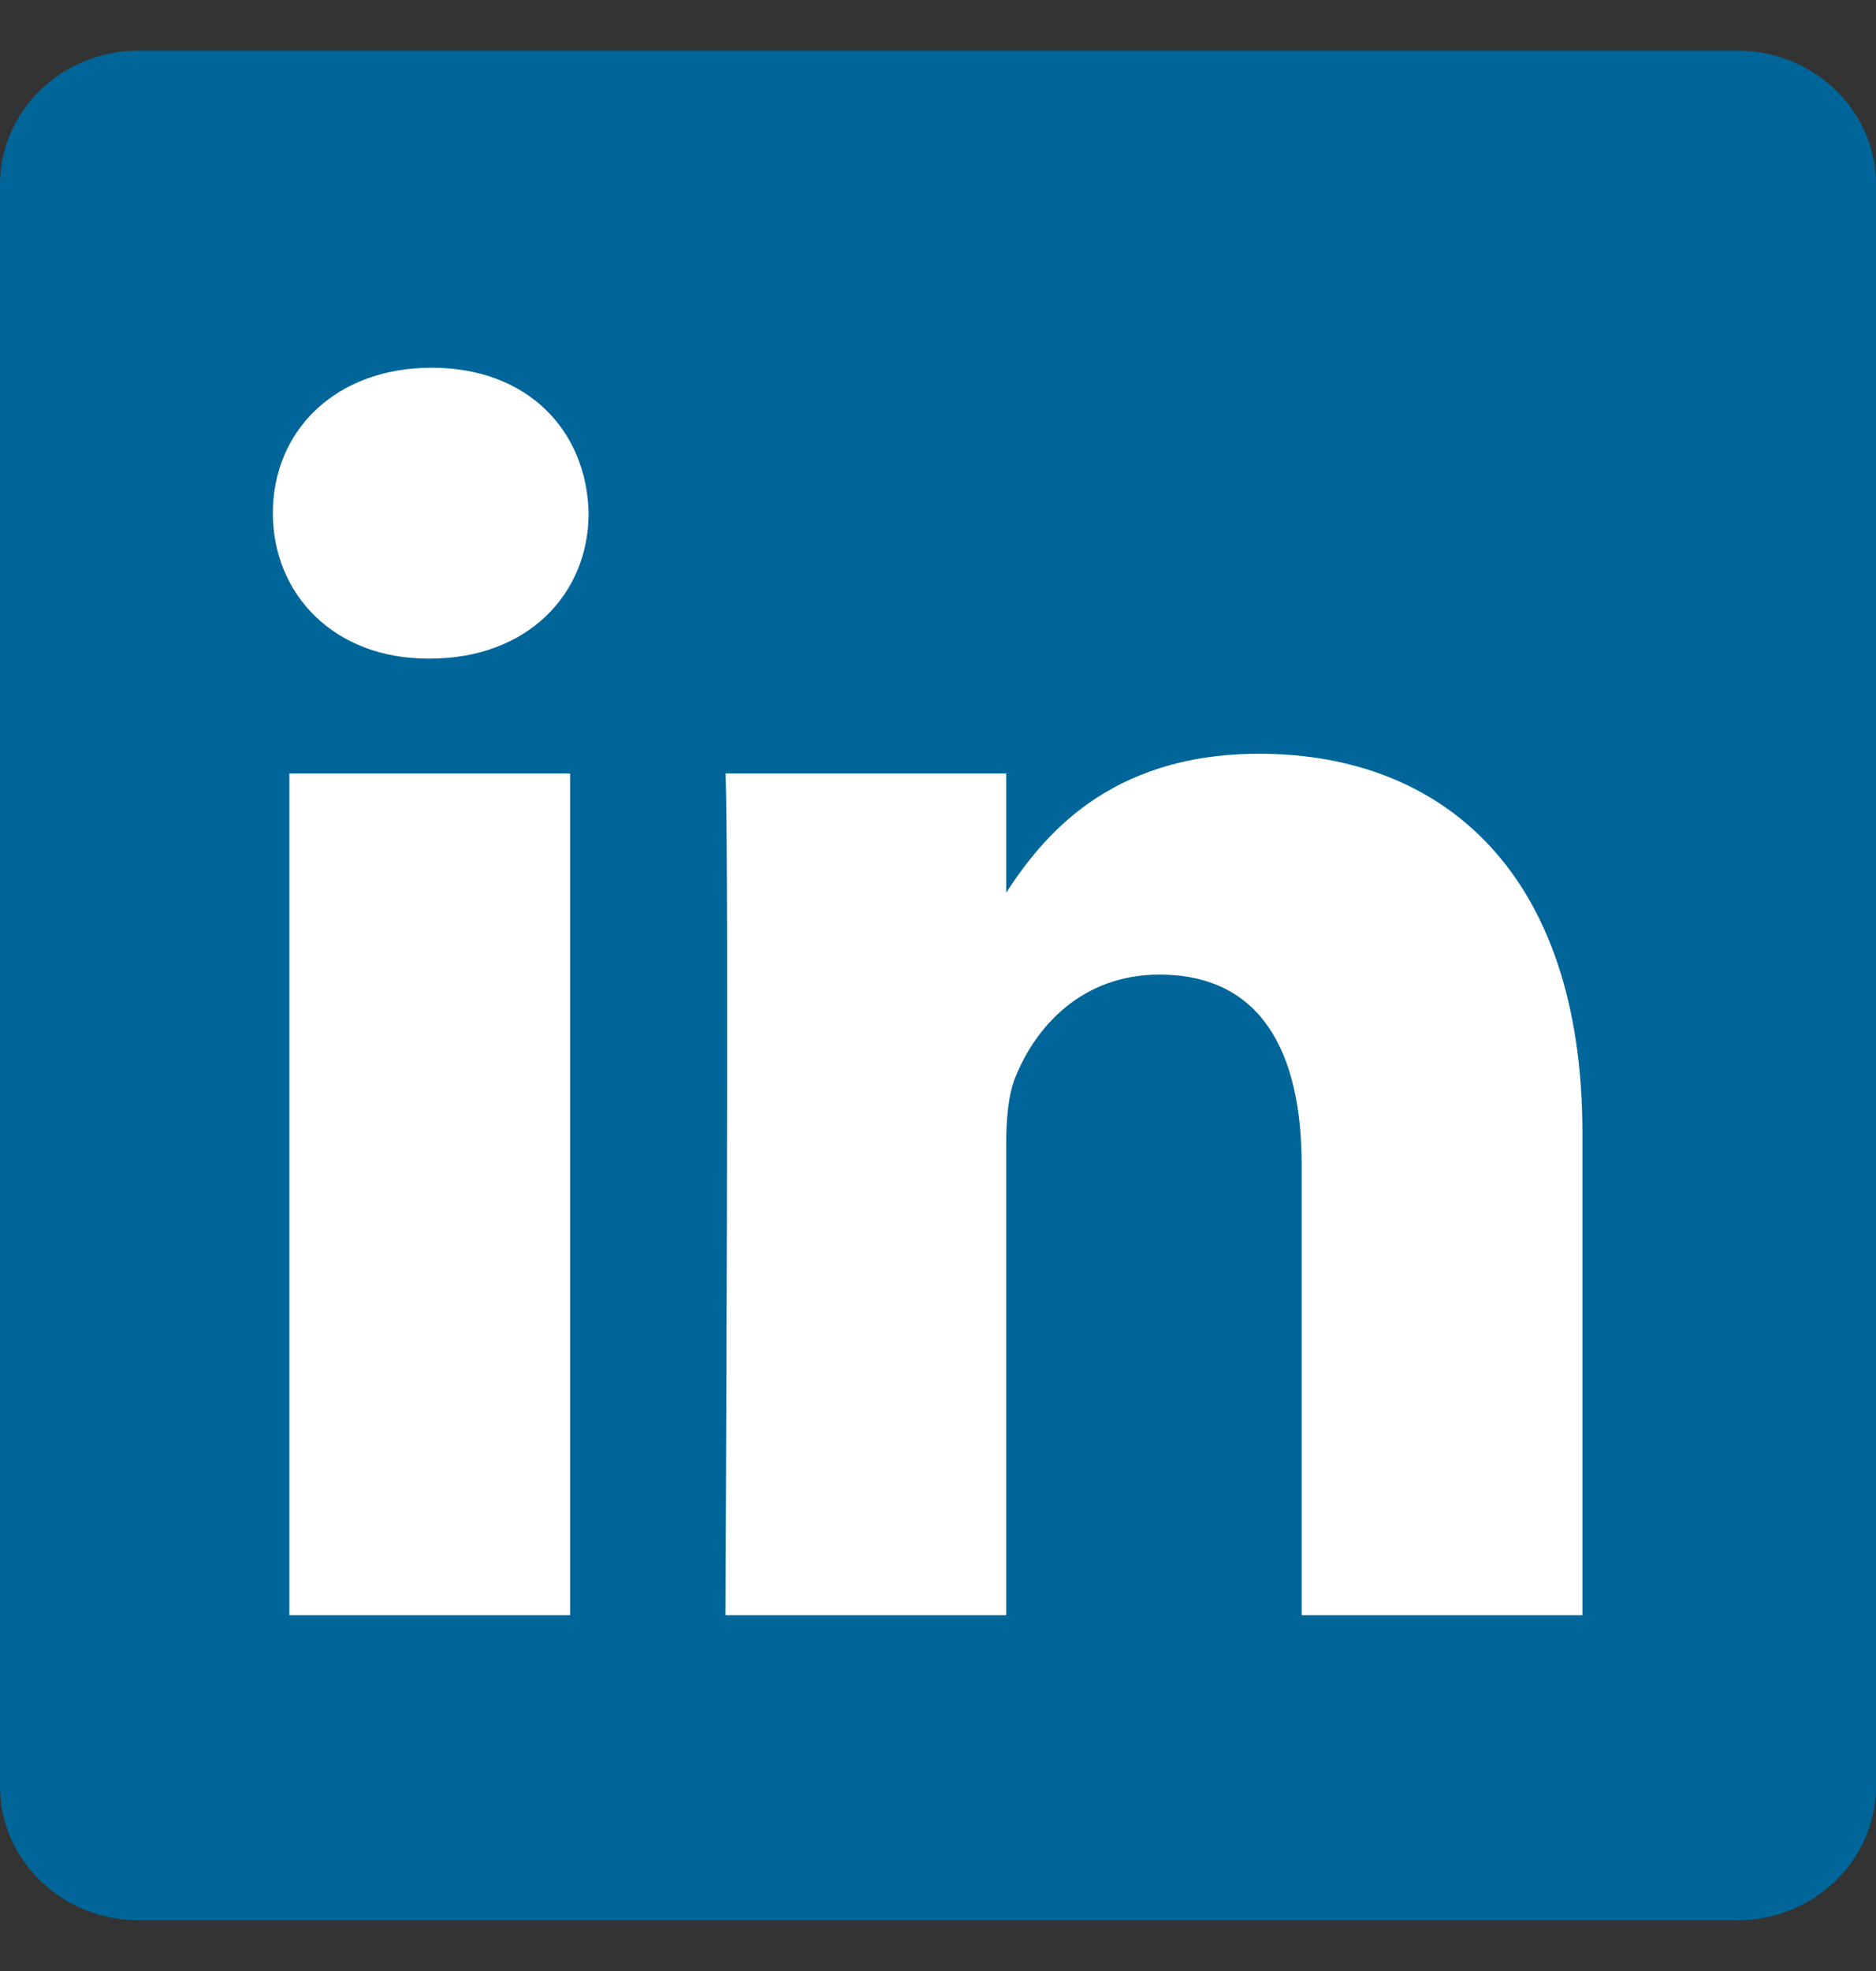
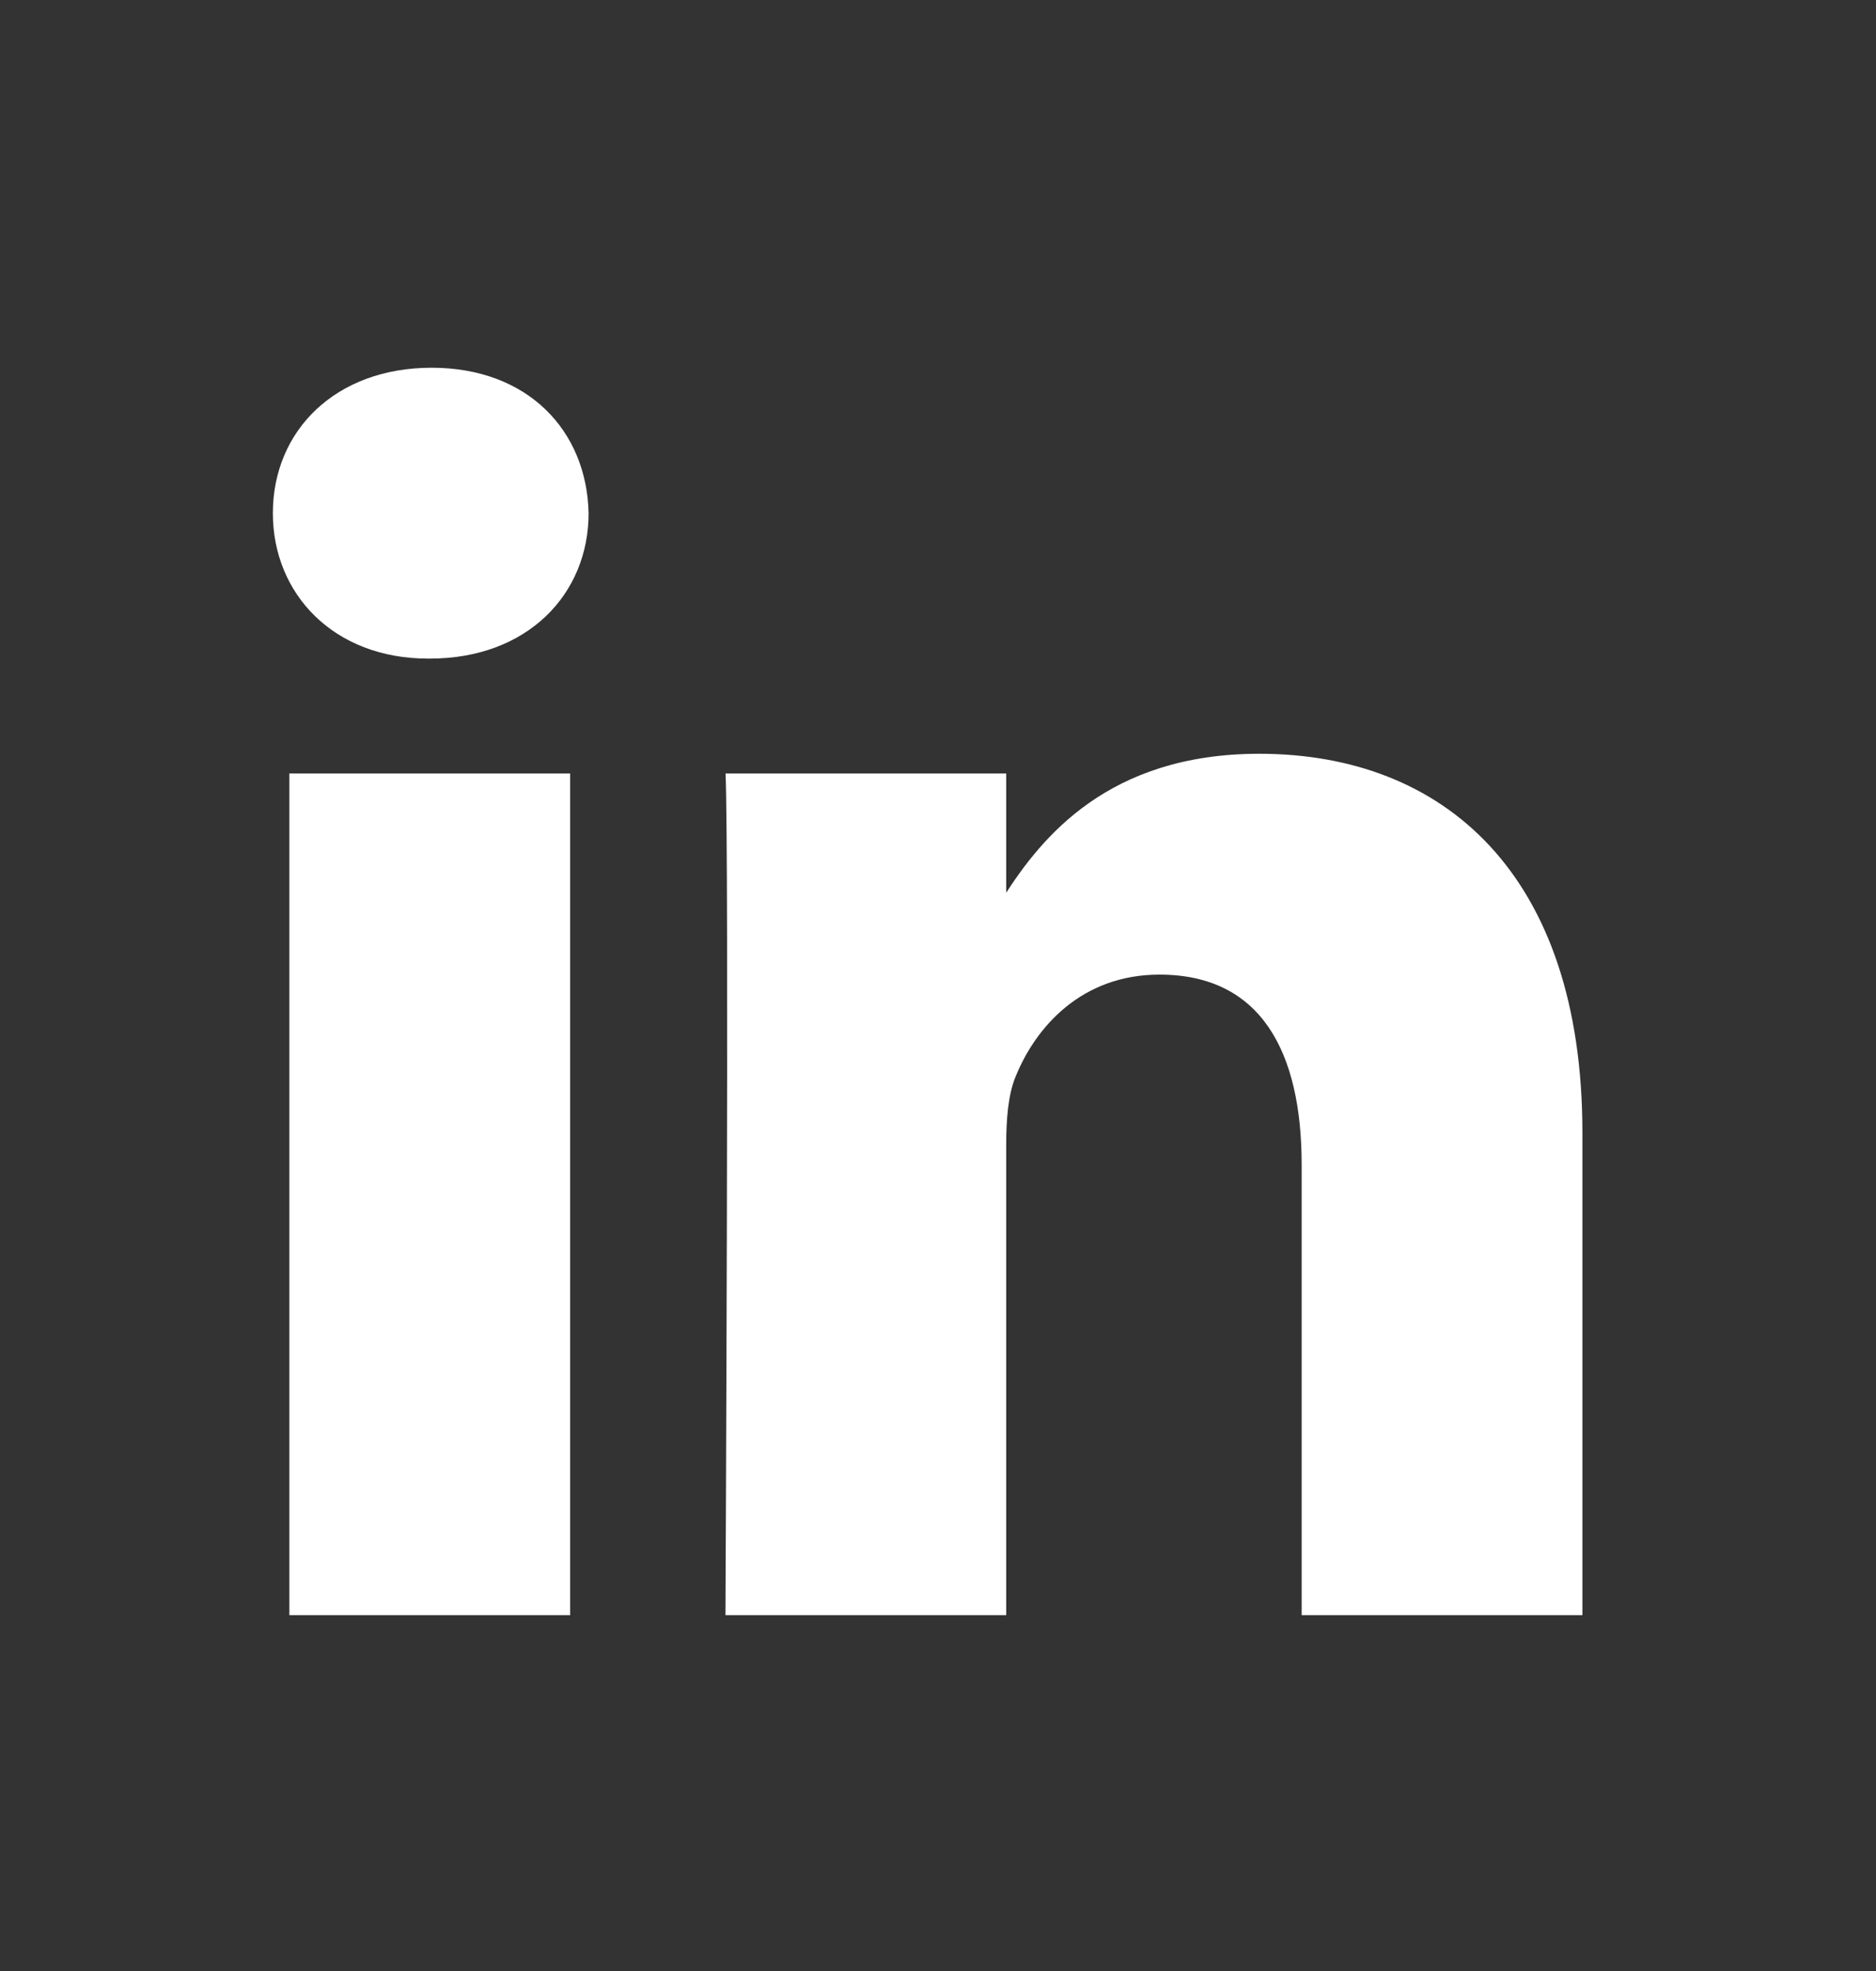
<svg xmlns="http://www.w3.org/2000/svg" width="20" height="21" viewBox="0 0 20 21" fill="none">
  <rect x="0" y="0" width="20" height="21" fill="#333333" stroke="none" />
-   <path d="M0 1.966C0 1.178 0.662 0.539 1.478 0.539H18.522C19.338 0.539 20 1.178 20 1.966V19.032C20 19.82 19.338 20.459 18.522 20.459H1.478C0.662 20.459 0 19.82 0 19.033V1.966V1.966Z" fill="#006699" />
  <path d="M6.078 17.209V8.241H3.085V17.209H6.078H6.078ZM4.582 7.017C5.626 7.017 6.275 6.328 6.275 5.468C6.256 4.587 5.626 3.918 4.602 3.918C3.578 3.918 2.909 4.587 2.909 5.468C2.909 6.328 3.558 7.017 4.563 7.017H4.582L4.582 7.017ZM7.734 17.209H10.727V12.201C10.727 11.934 10.747 11.665 10.826 11.474C11.042 10.938 11.534 10.384 12.361 10.384C13.444 10.384 13.877 11.206 13.877 12.412V17.209H16.87V12.067C16.87 9.313 15.393 8.031 13.425 8.031C11.81 8.031 11.101 8.929 10.707 9.542H10.727V8.241H7.735C7.774 9.083 7.734 17.209 7.734 17.209L7.734 17.209Z" fill="white" />
</svg>